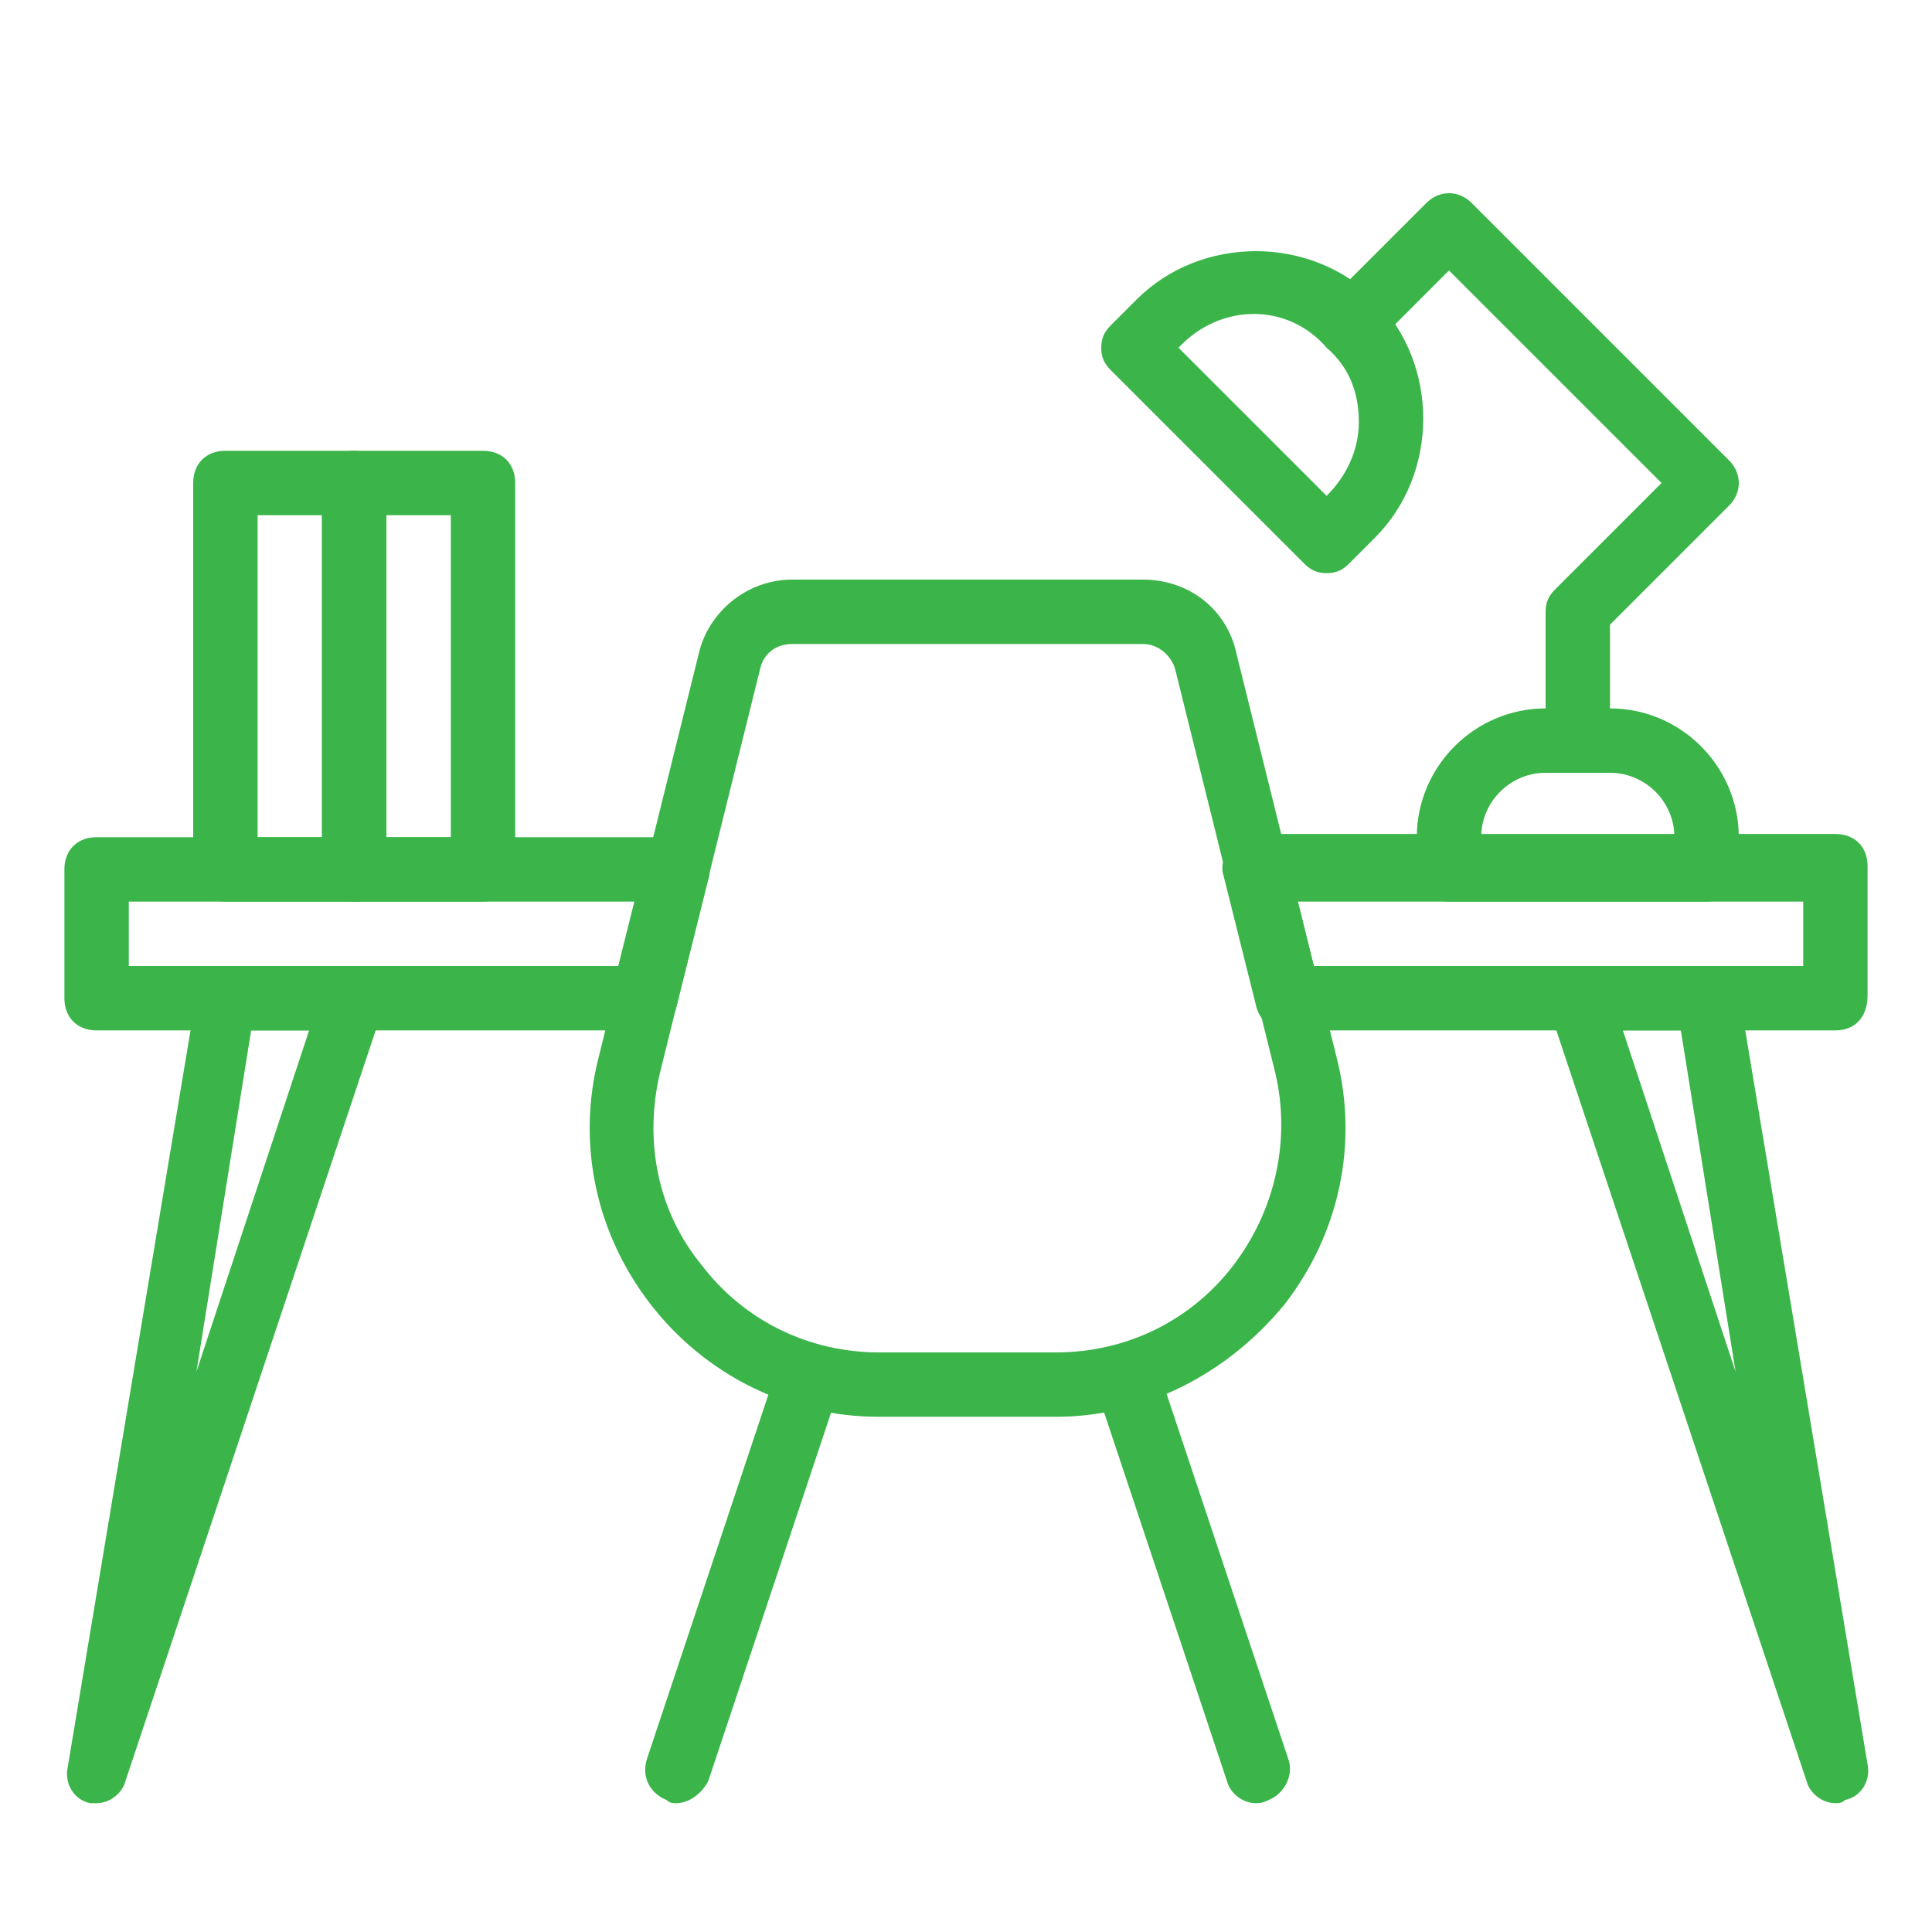
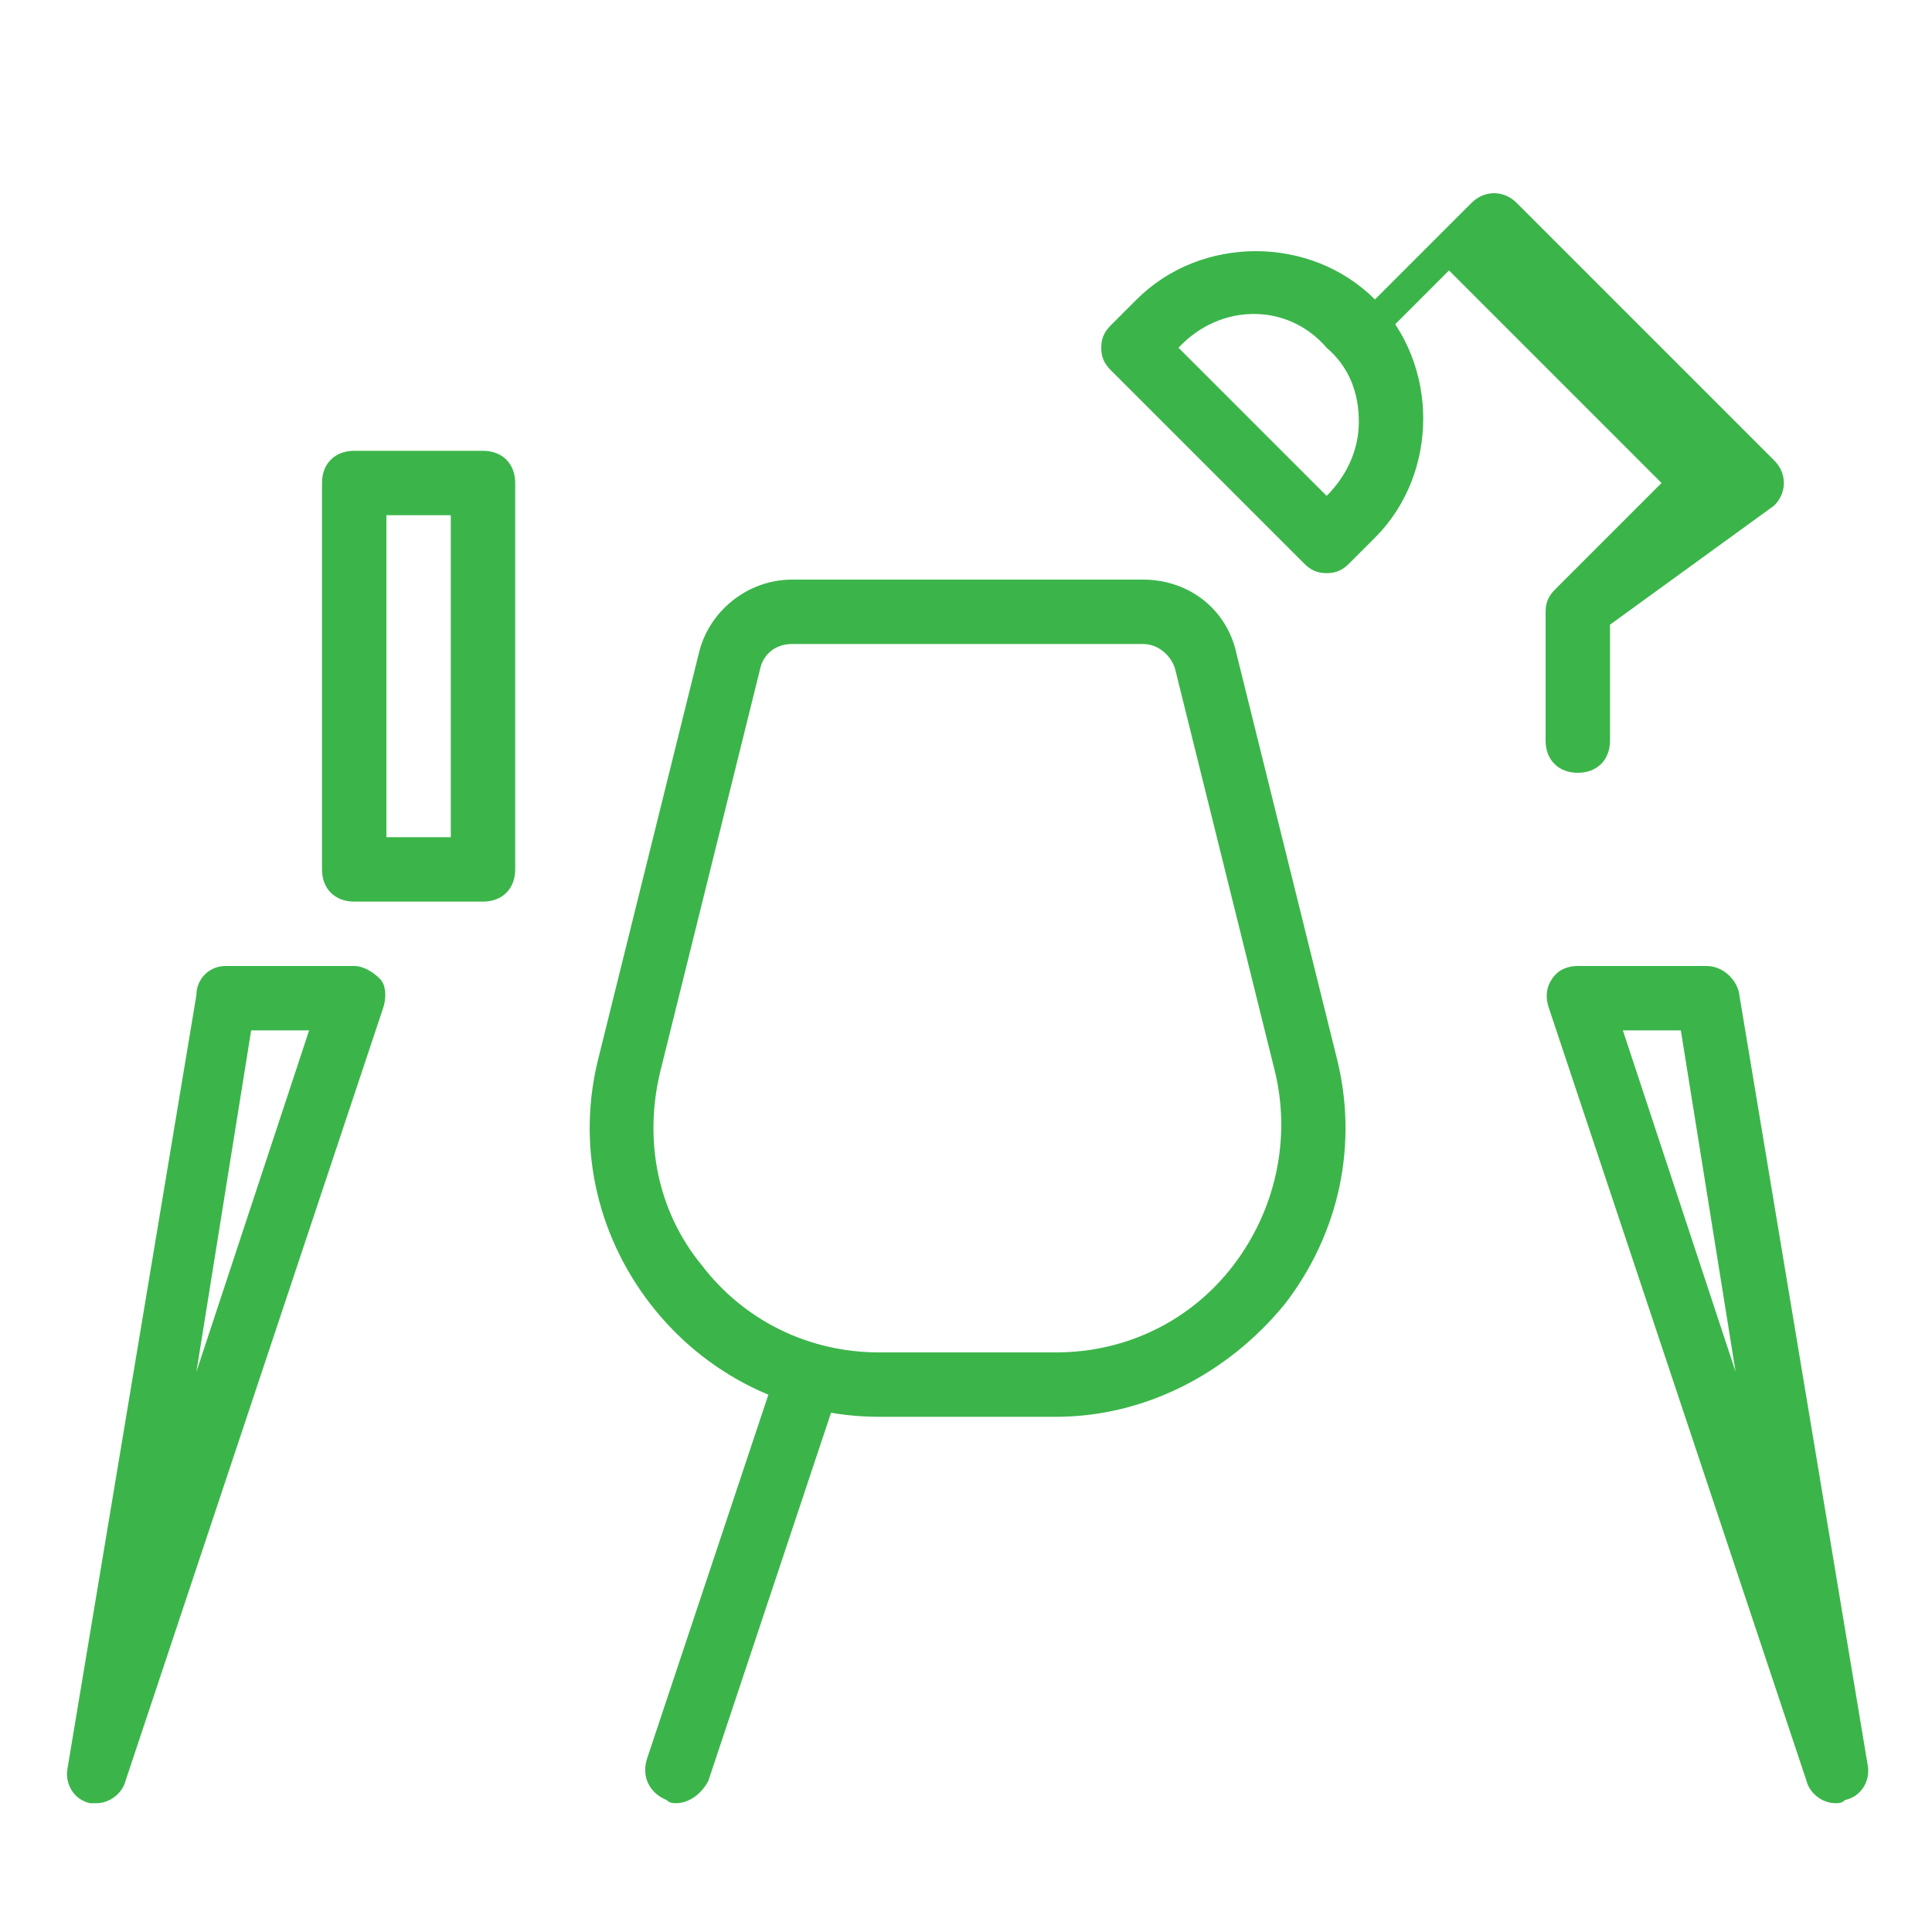
<svg xmlns="http://www.w3.org/2000/svg" version="1.1" preserveAspectRatio="xMidYMid meet" viewBox="0 0 60 60" class="ng-element" data-id="20bd1c4e9fe0406eb05b9f7d03035289" style="overflow: visible; width: 50px; height: 50px; filter: none;">
  <style type="text/css">
	.st0_1526282111484{fill:#0A94E3;}
</style>
-   <path class="st0_1526282111484" d="M11,28H7c-0.6,0-1-0.4-1-1V15c0-0.6,0.4-1,1-1h4c0.6,0,1,0.4,1,1v12C12,27.6,11.6,28,11,28z M8,26h2V16H8V26z" vector-effect="non-scaling-stroke" style="fill: rgb(59, 181, 74);" />
  <path class="st0_1526282111484" d="M15,28h-4c-0.6,0-1-0.4-1-1V15c0-0.6,0.4-1,1-1h4c0.6,0,1,0.4,1,1v12C16,27.6,15.6,28,15,28z M12,26h2V16h-2V26&#10;&#09;z" vector-effect="non-scaling-stroke" style="fill: rgb(59, 181, 74);" />
  <path class="st0_1526282111484" d="M21,56c-0.1,0-0.2,0-0.3-0.1c-0.5-0.2-0.8-0.7-0.6-1.3l4-12c0.2-0.5,0.7-0.8,1.3-0.6c0.5,0.2,0.8,0.7,0.6,1.3&#10;&#09;l-4,12C21.8,55.7,21.4,56,21,56z" vector-effect="non-scaling-stroke" style="fill: rgb(59, 181, 74);" />
-   <path class="st0_1526282111484" d="M39,56c-0.4,0-0.8-0.3-0.9-0.7l-4-12c-0.2-0.5,0.1-1.1,0.6-1.3c0.5-0.2,1.1,0.1,1.3,0.6l4,12&#10;&#09;c0.2,0.5-0.1,1.1-0.6,1.3C39.2,56,39.1,56,39,56z" vector-effect="non-scaling-stroke" style="fill: rgb(59, 181, 74);" />
  <path class="st0_1526282111484" d="M41.2,17.8c-0.3,0-0.5-0.1-0.7-0.3l-6-6c-0.2-0.2-0.3-0.4-0.3-0.7s0.1-0.5,0.3-0.7l0.8-0.8c2-2,5.4-2,7.4,0&#10;&#09;c2,2,2,5.4,0,7.4l-0.8,0.8C41.7,17.7,41.5,17.8,41.2,17.8z M36.6,10.8l4.6,4.6l0,0c0.6-0.6,1-1.4,1-2.3s-0.3-1.7-1-2.3&#10;&#09;C40,9.4,37.9,9.4,36.6,10.8L36.6,10.8z" vector-effect="non-scaling-stroke" style="fill: rgb(59, 181, 74);" />
  <path class="st0_1526282111484" d="M3,56c-0.1,0-0.2,0-0.2,0c-0.5-0.1-0.8-0.6-0.7-1.1l4-24C6.1,30.4,6.5,30,7,30h4c0.3,0,0.6,0.2,0.8,0.4&#10;&#09;s0.2,0.6,0.1,0.9l-8,24C3.8,55.7,3.4,56,3,56z M7.8,32L6.1,42.6L9.6,32H7.8z" vector-effect="non-scaling-stroke" style="fill: rgb(59, 181, 74);" />
  <path class="st0_1526282111484" d="M57,56c-0.4,0-0.8-0.3-0.9-0.7l-8-24c-0.1-0.3-0.1-0.6,0.1-0.9S48.7,30,49,30h4c0.5,0,0.9,0.4,1,0.8l4,24&#10;&#09;c0.1,0.5-0.2,1-0.7,1.1C57.2,56,57.1,56,57,56z M50.4,32l3.5,10.6L52.2,32H50.4z" vector-effect="non-scaling-stroke" style="fill: rgb(59, 181, 74);" />
-   <path class="st0_1526282111484" d="M53,28h-8c-0.6,0-1-0.4-1-1v-1c0-2.2,1.8-4,4-4h2c2.2,0,4,1.8,4,4v1C54,27.6,53.6,28,53,28z M46,26h6&#10;&#09;c0-1.1-0.9-2-2-2h-2C46.9,24,46,24.9,46,26z" vector-effect="non-scaling-stroke" style="fill: rgb(59, 181, 74);" />
-   <path class="st0_1526282111484" d="M49,24c-0.6,0-1-0.4-1-1v-4c0-0.3,0.1-0.5,0.3-0.7l3.3-3.3L45,8.4l-2.3,2.3c-0.4,0.4-1,0.4-1.4,0s-0.4-1,0-1.4&#10;&#09;l3-3c0.4-0.4,1-0.4,1.4,0l8,8c0.4,0.4,0.4,1,0,1.4L50,19.4V23C50,23.6,49.6,24,49,24z" vector-effect="non-scaling-stroke" style="fill: rgb(59, 181, 74);" />
-   <path class="st0_1526282111484" d="M20,32H3c-0.6,0-1-0.4-1-1v-4c0-0.6,0.4-1,1-1h18c0.3,0,0.6,0.1,0.8,0.4c0.2,0.2,0.3,0.6,0.2,0.9l-1,4&#10;&#09;C20.9,31.7,20.5,32,20,32z M4,30h15.2l0.5-2H4V30z" vector-effect="non-scaling-stroke" style="fill: rgb(59, 181, 74);" />
-   <path class="st0_1526282111484" d="M57,32H40c-0.5,0-0.9-0.3-1-0.8l-1-4c-0.1-0.3,0-0.6,0.2-0.9c0.2-0.2,0.5-0.4,0.8-0.4h18c0.6,0,1,0.4,1,1v4&#10;&#09;C58,31.6,57.6,32,57,32z M40.8,30H56v-2H40.3L40.8,30z" vector-effect="non-scaling-stroke" style="fill: rgb(59, 181, 74);" />
+   <path class="st0_1526282111484" d="M49,24c-0.6,0-1-0.4-1-1v-4c0-0.3,0.1-0.5,0.3-0.7l3.3-3.3L45,8.4l-2.3,2.3s-0.4-1,0-1.4&#10;&#09;l3-3c0.4-0.4,1-0.4,1.4,0l8,8c0.4,0.4,0.4,1,0,1.4L50,19.4V23C50,23.6,49.6,24,49,24z" vector-effect="non-scaling-stroke" style="fill: rgb(59, 181, 74);" />
  <path class="st0_1526282111484" d="M32.8,44h-5.5c-2.8,0-5.4-1.3-7.1-3.5c-1.7-2.2-2.3-5-1.6-7.7l3.1-12.5c0.3-1.3,1.5-2.3,2.9-2.3h10.9&#10;&#09;c1.4,0,2.6,0.9,2.9,2.3l3.1,12.5c0.7,2.7,0.1,5.5-1.6,7.7C38.1,42.7,35.5,44,32.8,44z M24.6,20c-0.5,0-0.9,0.3-1,0.8l-3.1,12.5&#10;&#09;c-0.5,2.1-0.1,4.3,1.3,6c1.3,1.7,3.3,2.7,5.5,2.7h5.5c2.2,0,4.2-1,5.5-2.7c1.3-1.7,1.8-3.9,1.3-6l-3.1-12.5c-0.1-0.4-0.5-0.8-1-0.8&#10;&#09;H24.6z" vector-effect="non-scaling-stroke" style="fill: rgb(59, 181, 74);" />
</svg>